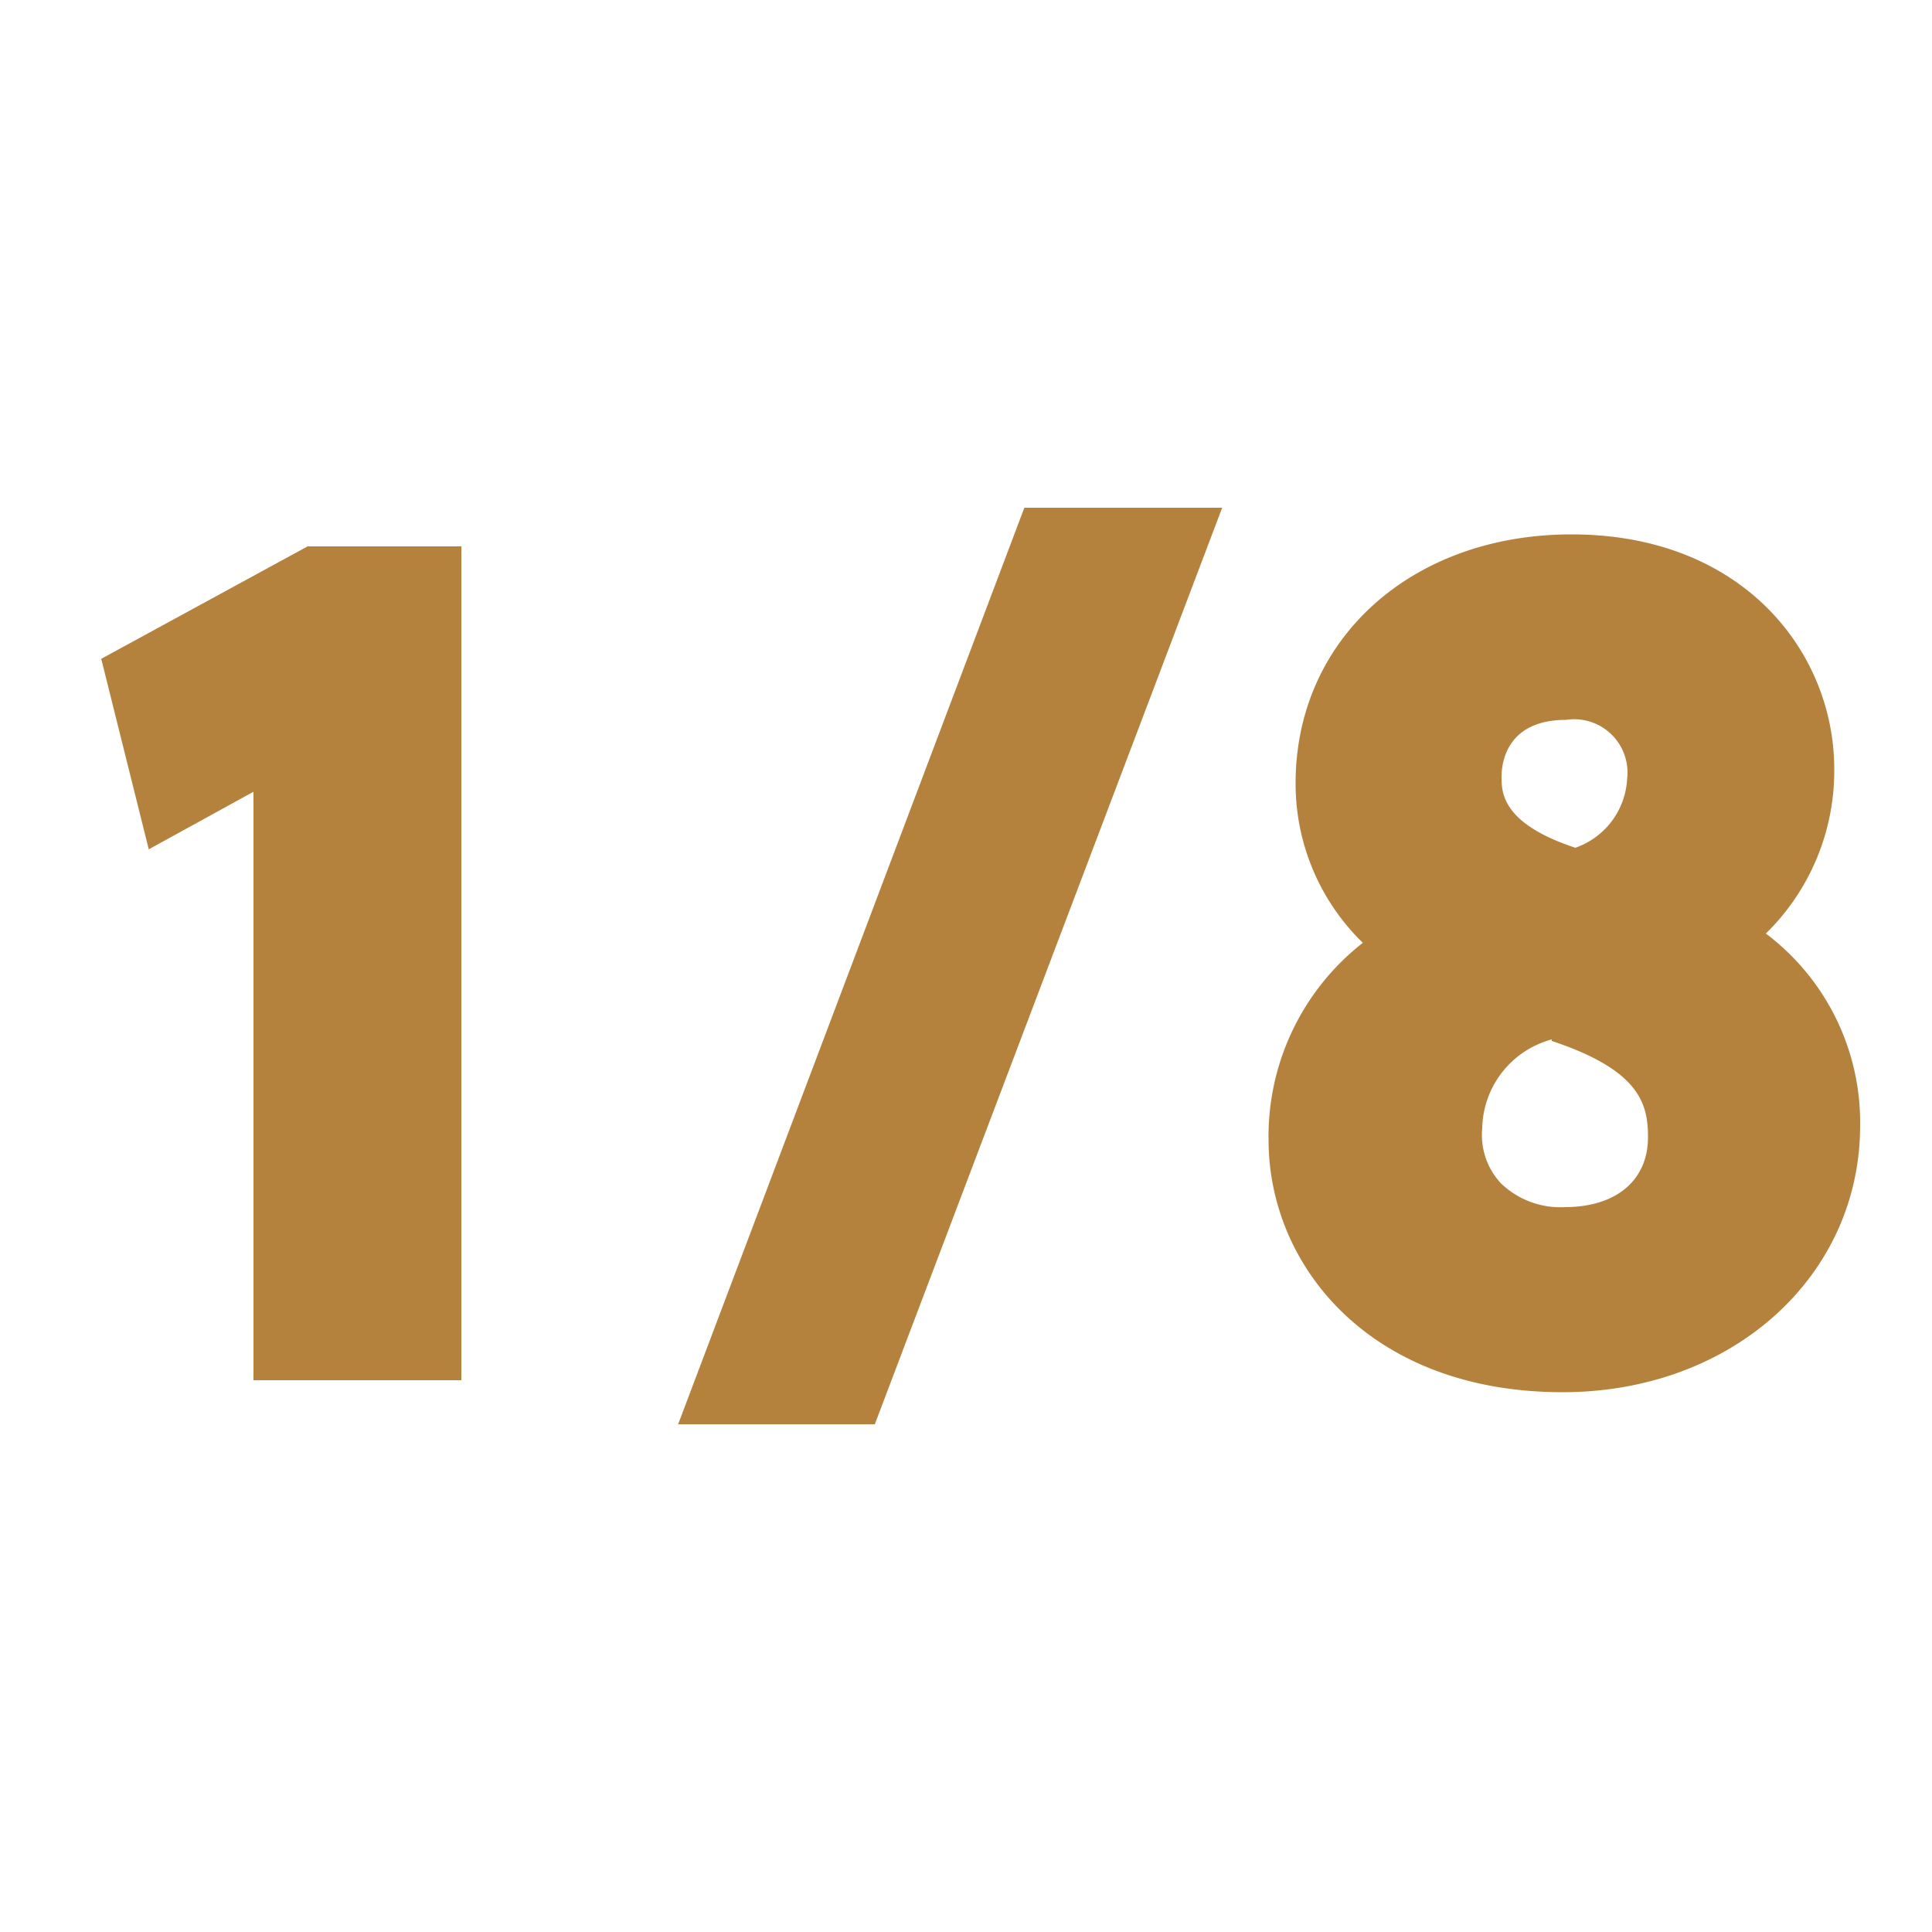
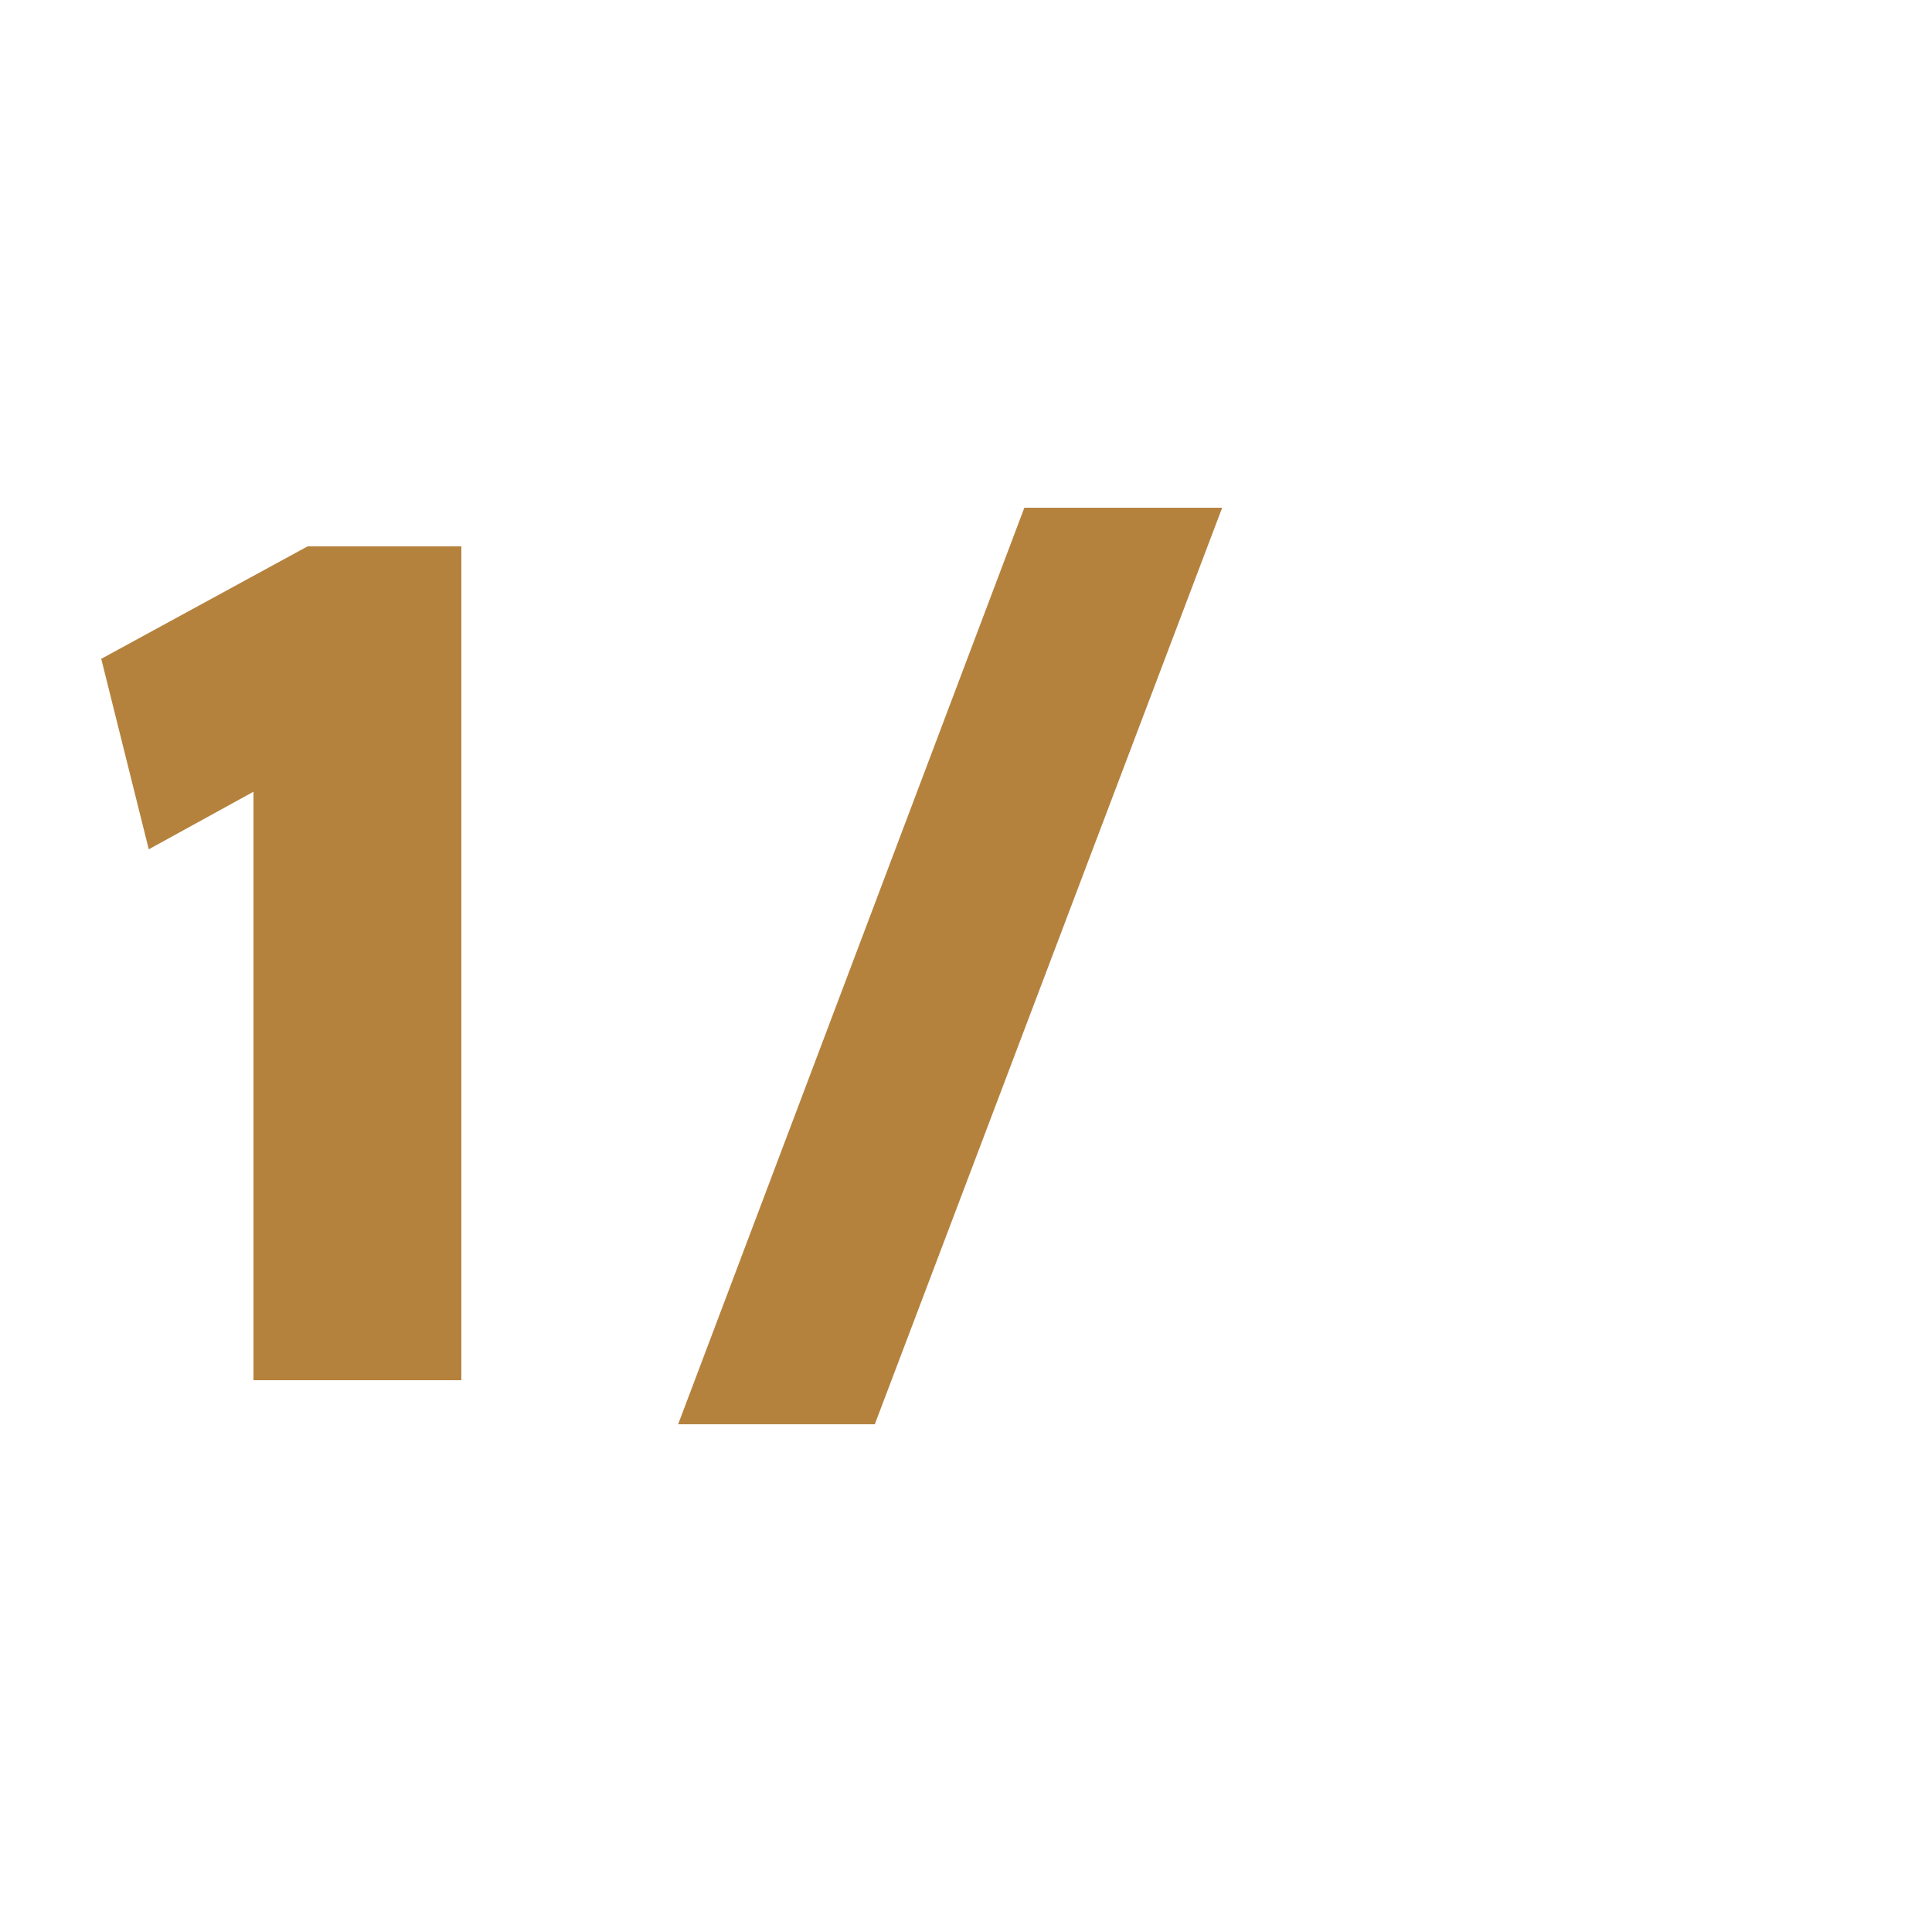
<svg xmlns="http://www.w3.org/2000/svg" id="Layer_1" data-name="Layer 1" viewBox="0 0 50 50">
  <defs>
    <style>.cls-1{fill:#b5823e;}</style>
  </defs>
  <polygon class="cls-1" points="2.62 17.05 3.85 21.98 6.56 20.49 6.56 35.72 11.94 35.72 11.94 14.14 7.96 14.14 2.62 17.05" />
  <polygon class="cls-1" points="17.55 36.86 22.64 36.86 31.63 13.14 26.51 13.14 17.55 36.86" />
-   <path class="cls-1" d="M45.7,24.16a5.89,5.89,0,0,0,1.77-4.26c0-3-2.34-6.07-6.8-6.07-4.14,0-7.14,2.71-7.14,6.44a5.74,5.74,0,0,0,1.74,4.13,6.36,6.36,0,0,0-2.44,5.1c0,3.25,2.62,6.53,7.61,6.53,4.39,0,7.7-3,7.7-6.9A6.12,6.12,0,0,0,45.7,24.16Zm-4.93-2.22c-1.91-.63-1.91-1.44-1.91-1.84s.16-1.47,1.67-1.47a1.38,1.38,0,0,1,1.58,1.53A2,2,0,0,1,40.77,21.94Zm-.61,5c2.29.76,2.49,1.64,2.49,2.49,0,1.12-.83,1.81-2.15,1.81a2.21,2.21,0,0,1-1.66-.62,1.83,1.83,0,0,1-.48-1.42A2.43,2.43,0,0,1,40.16,26.9Z" />
</svg>